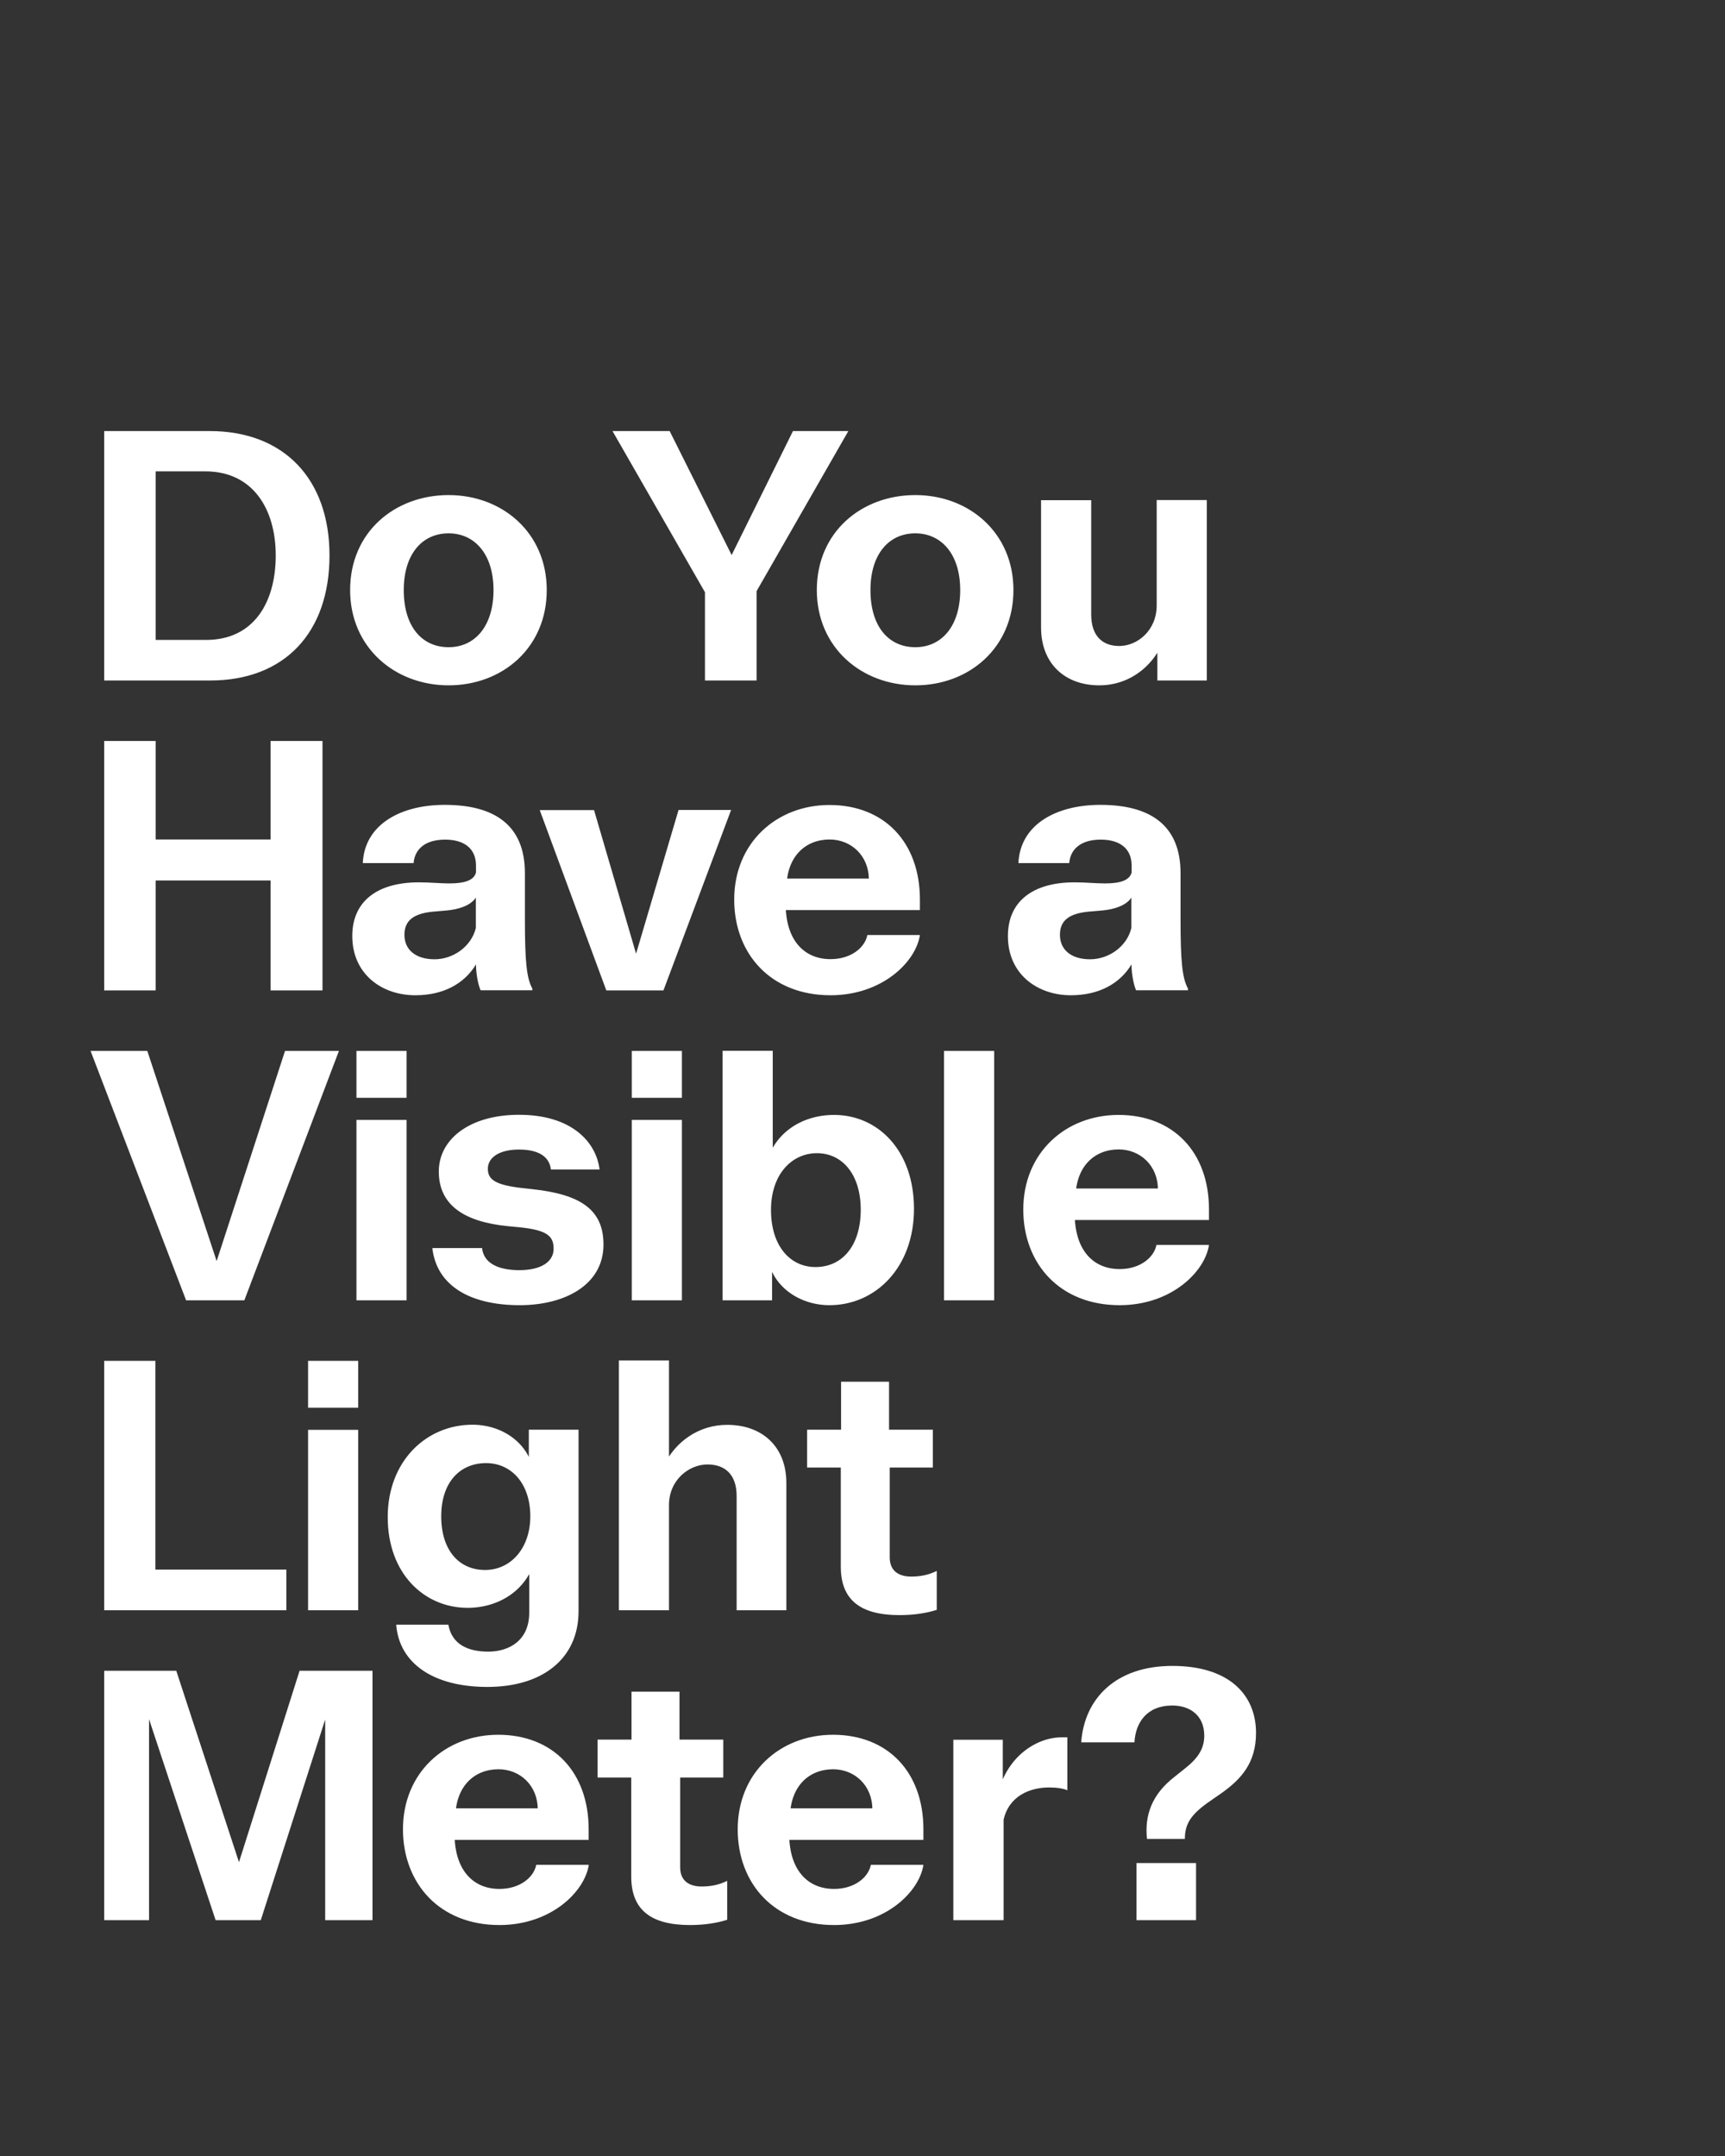
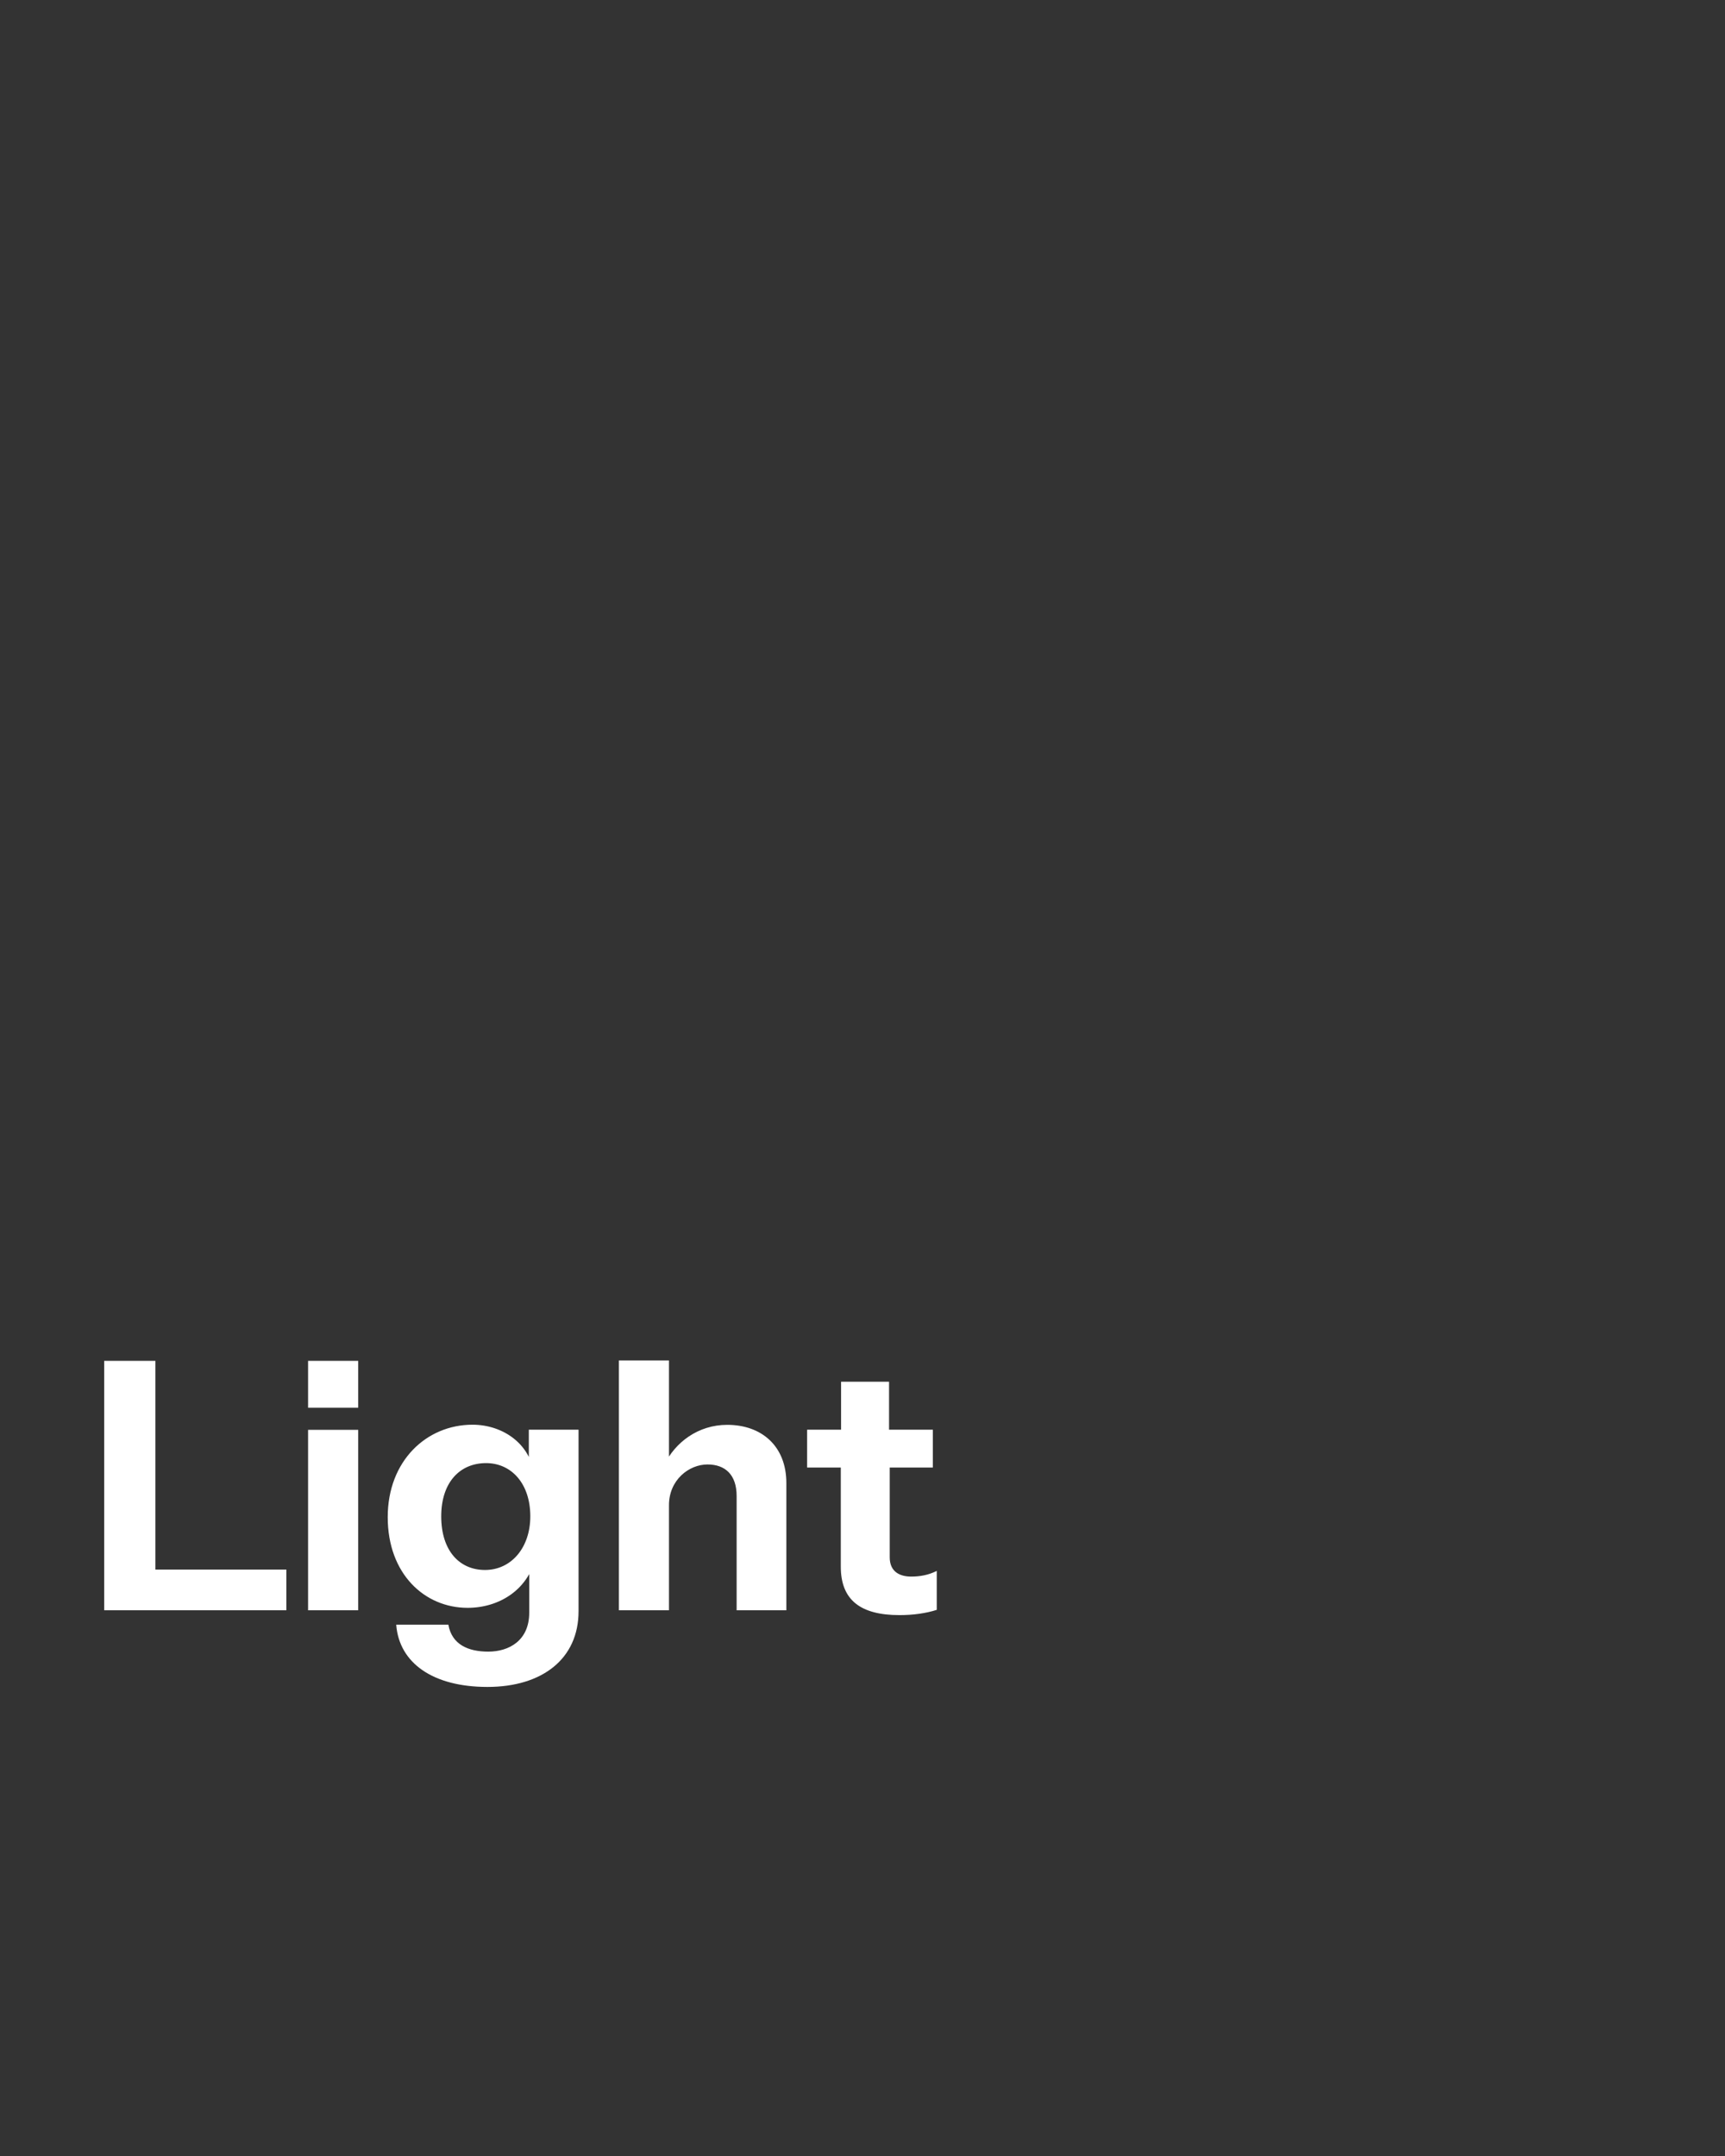
<svg xmlns="http://www.w3.org/2000/svg" overflow="visible" baseProfile="tiny" version="1.1" viewBox="0 0 1280 1600" xml:space="preserve">
  <rect x="0" y="0" width="1280" height="1600" fill="#333333" stroke="none" />
  <g fill="#fff">
-     <path d="m843.3 1425h44.2v-42.4h-44.2v42.4zm7.8-60.3h28.1c0-11.4 4.7-18.5 19-28.3l7.5-5.2c15.3-10.7 26.3-22.9 26.3-45.2 0-28.1-19.8-49.7-62.1-49.7-41.9 0-65.3 24.2-67.6 56.7h39.5c0.8-14.6 9.1-27.3 28.1-27.3 13.3 0 23.7 7.5 23.7 22.4 0 10.1-5.2 17.2-14.8 24.7l-7.5 6c-16.6 12.9-22.1 28.5-20.2 45.9m-143.6 60.3h37.2v-74.6c4.2-18.2 20.3-23.9 33.8-23.9 5.7 0 10.7 0.8 13.5 2.1v-39.3h-4.2c-20.8 0-46 17.7-48.9 52.3l5.2-7.3v-43.2h-36.7v133.9zm-88.6 3.6c38.5 0 63.4-25 66.3-44.7h-39c-1.8 9.4-12.2 17.9-27.3 17.9-19.8 0-33.3-14.3-33.3-40.8 0.3-2.3 0.3-4.2 0.3-6.2l0.3-5.7c0-23.4 14-36.1 32-36.1 16.1 0 29.1 12.2 29.1 29.6v6.2l11.2-6.8h-86.1v23.4h112.8v-7.8c0-42.6-26.5-70.2-67.1-70.2-39.3 0-70.7 28.1-70.7 70.2 0 40.1 27 71 71.5 71m-106.9 0c9.9 0 19.5-1.3 27.6-3.9v-28.9c-6.2 3.1-12.5 4.2-19 4.2-7.8 0-15.9-3.1-15.9-14.3v-66.6h32v-28.1h-32.5v-35.6h-35.6v35.6h-25.2v28.1h25v73.3c-0.1 25.1 14.8 36.2 43.6 36.2m-141.4 0c38.5 0 63.4-25 66.3-44.7h-39c-1.8 9.4-12.2 17.9-27.3 17.9-19.8 0-33.3-14.3-33.3-40.8 0.3-2.3 0.3-4.2 0.3-6.2l0.3-5.7c0-23.4 14-36.1 32-36.1 16.1 0 29.1 12.2 29.1 29.6v6.2l11.2-6.8h-86.2v23.4h112.8v-7.8c0-42.6-26.5-70.2-67.1-70.2-39.3 0-70.7 28.1-70.7 70.2 0.1 40.1 27.1 71 71.6 71m-293.3-3.6h33.3v-173.7l-8.3-0.5 57.7 174.2h33.5l55.9-174.2-8.1-0.3v174.5h35.1v-185.1h-54.1l-49.3 155.7h8.8l-51-155.7h-53.5v185.1z" />
    <path d="m667.5 1198.6c9.9 0 19.5-1.3 27.6-3.9v-28.9c-6.2 3.1-12.5 4.2-19 4.2-7.8 0-15.9-3.1-15.9-14.3v-66.6h32v-28.1h-32.5v-35.6h-35.6v35.6h-25.2v28.1h25v73.3c-0.1 25.1 14.7 36.2 43.6 36.2m-208.3-3.6h37.2v-78c0-18.7 14.8-30.2 28.6-30.2 13 0 21.6 7.5 21.6 23.4v84.8h36.9v-94.4c0-27.3-18.2-43.2-43.9-43.2-21.6 0-38.7 13-46.8 29.9l3.6 5.2v-82.9h-37.2v185.4zm-99.3-29.9c-19 0-32.5-14.3-32.5-39.8 0-25.2 13.8-39.5 33.3-39.5 18.7 0 32.8 15.1 32.8 39.5 0 23.2-14.1 39.8-33.6 39.8m1.8 86.8c40.6 0 67.6-20.8 67.6-56.2v-134.7h-36.9v36.9l4.2-0.8c-1.6-25-23.1-39.8-46-39.8-34.1 0-62.9 26.8-62.9 68.6 0 42.1 27.3 67.3 59.3 67.3 23.4 0 46-13.5 51.2-40.3l-5.5 6.5v37.4c0 20.8-15.1 28.9-30.4 28.9-14.8 0-27-5.2-29.6-20h-38.7c2.2 28.6 27.4 46.2 67.7 46.2m-133.1-207.2h37.2v-34.8h-37.2v34.8zm0 150.3h37.2v-133.9h-37.2v133.9zm-144.3 0h128.2v-30.2h-128.2v30.2zm-7 0h38v-185.1h-38v185.1z" />
-     <path d="m830.8 968.6c38.5 0 63.4-25 66.3-44.7h-39c-1.8 9.4-12.2 17.9-27.3 17.9-19.8 0-33.3-14.3-33.3-40.8 0.3-2.3 0.3-4.2 0.3-6.2l0.3-5.7c0-23.4 14-36.1 32-36.1 16.1 0 29.1 12.2 29.1 29.6v6.2l11.2-6.8h-86.1v23.4h112.8v-7.8c0-42.6-26.5-70.2-67.1-70.2-39.3 0-70.7 28.1-70.7 70.2 0 40.1 27 71 71.5 71m-130.3-3.6h37.2v-185.1h-37.2v185.1zm-95.4-24.7c-18.5 0-33-15.3-33-42.4 0-26.3 15.3-42.1 34.1-42.1 18.5 0 32.5 15.3 32.5 42.1-0.1 27.1-14.1 42.4-33.6 42.4m10.4 28.3c34.3 0 62.7-28.1 62.7-71.5s-26.8-69.7-59.3-69.7c-23.9 0-46 13.5-51.2 39.8l5.7-6v-81.4h-37.2v185.2h36.7v-33.5l-3.9-2.9c1.5 24.7 23.1 40 46.5 40m-146.7-153.9h37.2v-34.8h-37.2v34.8zm0 150.3h37.2v-133.9h-37.2v133.9zm-83.1 3.6c33.5 0 62.1-15.1 62.1-45 0-25.5-16.4-37.2-52.8-41.1l-7.3-0.8c-20.5-2.3-25.7-6.5-25.7-14.3 0-8.8 9.1-14.3 23.1-14.3 13 0 22.4 4.2 23.7 14.8h36.1c-2.6-20.8-21.1-40.6-59.8-40.6-36.7 0-59.5 18.2-59.5 42.1 0 24.7 18.5 37.4 51.7 40.6l8.3 0.8c21.1 2.1 25.2 7 25.2 15.9 0 9.4-8.8 15.9-25.5 15.9-14.3 0-26.3-4.4-27.6-16.4h-36.9c3.2 28.1 28.2 42.4 64.9 42.4m-121.2-153.9h37.2v-34.8h-37.2v34.8zm0 150.3h37.2v-133.9h-37.2v133.9zm-126.4 0h43.2l70.2-185.1h-40l-57.2 175.8h13l-58-175.8h-42.1l70.9 185.1z" />
-     <path d="m808.9 711.9c-14 0-22.4-7-22.4-18.2 0-10.7 7-15.9 21.8-17.2l9.4-0.8c9.4-0.8 18.2-3.9 21.8-9.6v22.6c-3.5 14.3-17.3 23.2-30.6 23.2m-14.3 26.7c20.8 0 36.4-8.6 45-22.9 0 7 1.6 15.1 3.4 19.2h38.5v-1.3c-4.2-7.5-5.5-20-5.5-51v-34.6c0-36.1-23.1-50.7-59.5-50.7-32.8 0-59.5 14.6-60.8 43.2h37.7c0.8-9.9 8.1-17.4 23.4-17.4 14.6 0 22.9 7 22.9 19.2v5.2c-1.6 6-8.8 8.1-19.8 8.1-7 0-14-0.8-22.6-0.8-31.5 0-49.4 14.6-49.4 39.8-0.1 28.2 21.8 44 46.7 44m-178.3 0c38.5 0 63.4-25 66.3-44.7h-39c-1.8 9.4-12.2 17.9-27.3 17.9-19.8 0-33.3-14.3-33.3-40.8 0.3-2.3 0.3-4.2 0.3-6.2l0.3-5.7c0-23.4 14-36.1 32-36.1 16.1 0 29.1 12.2 29.1 29.6v6.2l11.2-6.8h-86.1v23.4h112.8v-7.8c0-42.6-26.5-70.2-67.1-70.2-39.3 0-70.7 28.1-70.7 70.2 0 40.1 27 71 71.5 71m-166.4-3.6h42.4l50.2-133.9h-39l-37.5 126.9 12 0.3-37.2-127.1h-40.3l49.4 133.8zm-127.4-23.1c-14 0-22.4-7-22.4-18.2 0-10.7 7-15.9 21.8-17.2l9.4-0.8c9.4-0.8 18.2-3.9 21.8-9.6v22.6c-3.6 14.3-17.4 23.2-30.6 23.2m-14.3 26.7c20.8 0 36.4-8.6 45-22.9 0 7 1.6 15.1 3.4 19.2h38.4v-1.3c-4.2-7.5-5.5-20-5.5-51v-34.6c0-36.1-23.1-50.7-59.5-50.7-32.8 0-59.5 14.6-60.8 43.2h37.7c0.8-9.9 8.1-17.4 23.4-17.4 14.6 0 22.9 7 22.9 19.2v5.2c-1.6 6-8.8 8.1-19.8 8.1-7 0-14-0.8-22.6-0.8-31.5 0-49.4 14.6-49.4 39.8 0 28.2 21.8 44 46.8 44m-230.9-3.6h38.2v-81.6h85.3v81.6h38.5v-185.1h-38.5v73.1h-85.3v-73.1h-38.2v185.1z" />
-     <path d="m815.7 508.6c25.7 0 44.7-18.7 49.9-40.3l-6.8 7v29.7h36.7v-133.9h-37.2v98.3l12-3.6-12-16.6c0 18.7-14.3 30.2-27.8 30.2-12.5 0-20.8-7.5-20.8-23.4v-84.8h-37.2v94.4c0 27.2 18 43 43.2 43m-136.5-28.3c-19.8 0-33.3-15.3-33.3-42.4 0-26.5 13.5-42.1 33.3-42.1 19.2 0 33.3 15.3 33.3 42.1s-13.8 42.4-33.3 42.4m0 28.3c39.8 0 72.8-27.8 72.8-70.7 0-42.6-33-70.5-72.8-70.5s-73.1 27.3-73.1 70.5c0 42.7 33.3 70.7 73.1 70.7m-156-3.6h38.2v-66.3l68.1-118.8h-41.1l-45.5 92-46-92h-42.4l68.6 119.6v65.5zm-190.3-24.7c-19.8 0-33.3-15.3-33.3-42.4 0-26.5 13.5-42.1 33.3-42.1 19.2 0 33.3 15.3 33.3 42.1s-13.8 42.4-33.3 42.4m0 28.3c39.8 0 72.8-27.8 72.8-70.7 0-42.6-33-70.5-72.8-70.5s-73.1 27.3-73.1 70.5c0 42.7 33.3 70.7 73.1 70.7m-255.6-3.6h38.2v-185.1h-38.2v185.1zm23.9 0h54.9c54.9 0 88.4-35.4 88.4-92.8 0-56.7-33.8-92.3-88.9-92.3h-54.3v29.9h51c35.6 0 52.3 28.3 52.3 62.4 0 34.6-16.1 62.7-51.7 62.7h-51.5v30.1z" />
  </g>
</svg>